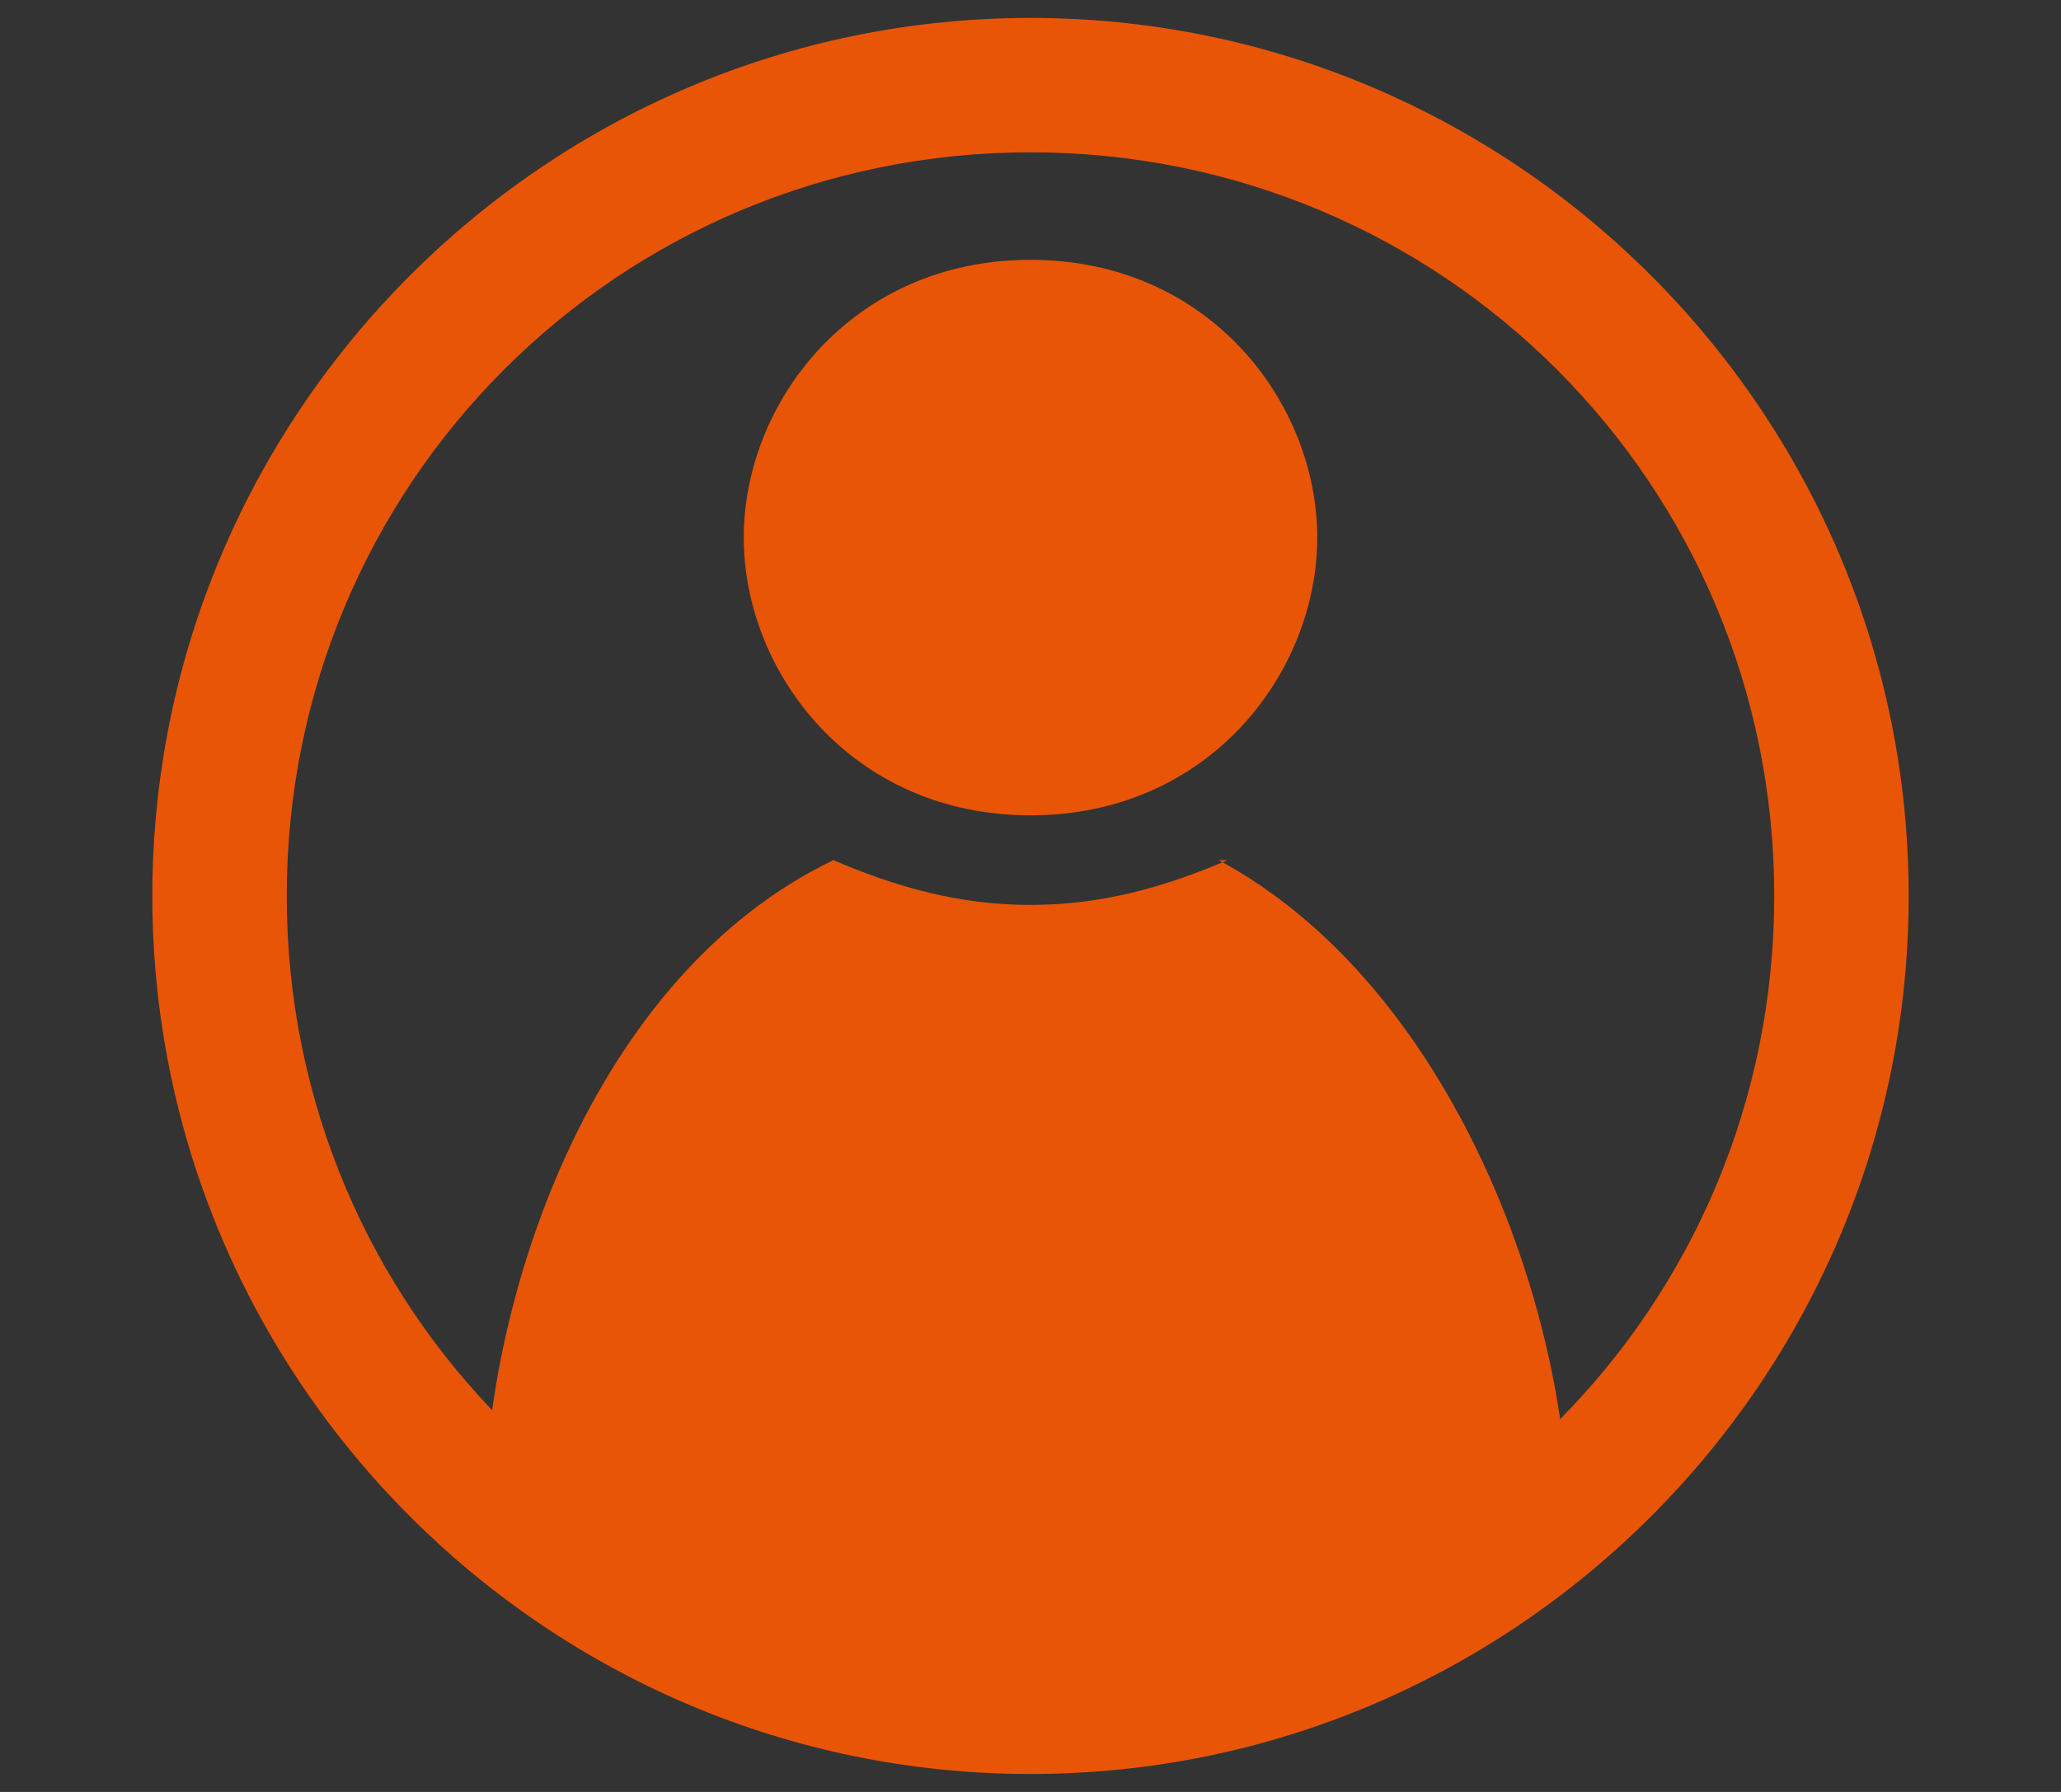
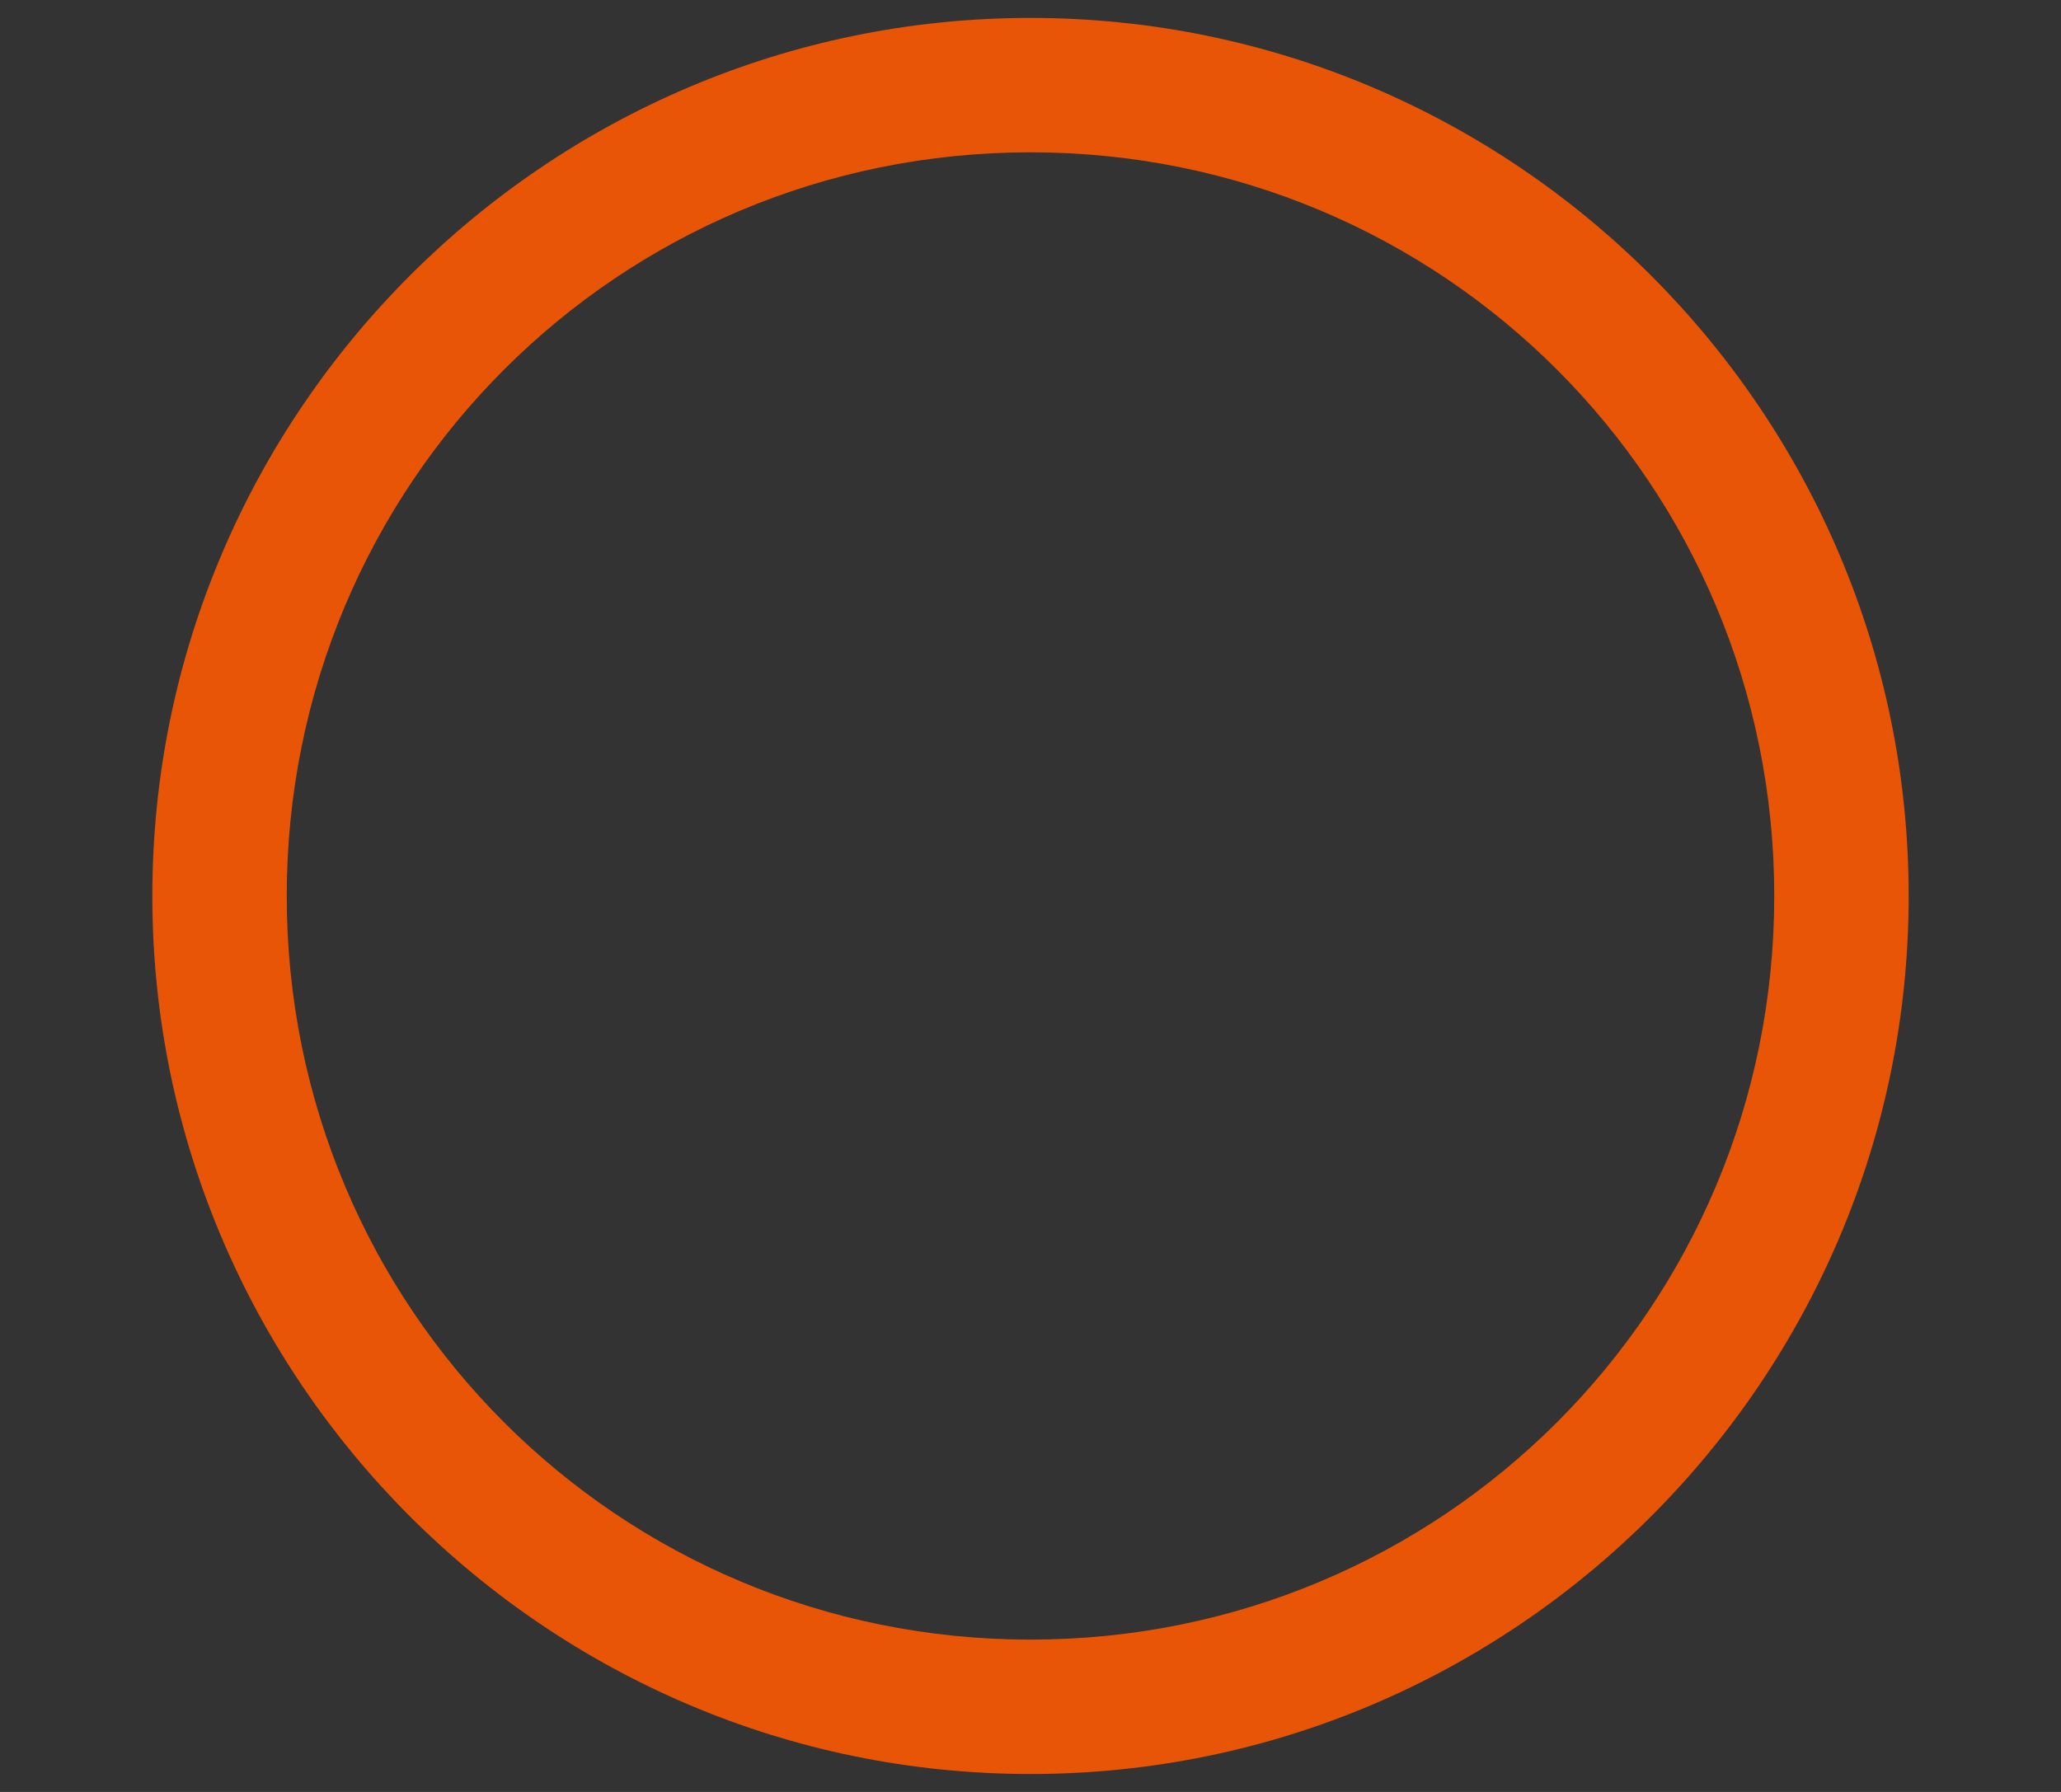
<svg xmlns="http://www.w3.org/2000/svg" id="_レイヤー_1" data-name=" レイヤー 1" width="23" height="20" version="1.1" viewBox="0 0 23 20">
  <rect x="0" y="0" width="23" height="20" fill="#333333" stroke="none" />
  <defs>
    <style>
      .cls-1 {
        stroke: #e95506;
        stroke-miterlimit: 10;
        stroke-width: 1.5px;
      }

      .cls-1, .cls-2 {
        fill: none;
      }

      .cls-2 {
        stroke: #da5516;
        stroke-linecap: round;
        stroke-linejoin: round;
      }

      .cls-3 {
        fill: #e95506;
      }

      .cls-3, .cls-4 {
        stroke-width: 0px;
      }

      .cls-4 {
        fill: #fff;
      }
    </style>
  </defs>
  <rect class="cls-3" x="-191" y="-163.7" width="80.3" height="66.7" />
  <g>
    <path class="cls-3" d="M18.1-21.9h-6.6v2.6h6.6V-5.1h-6.6v2.5h6.6c1.4,0,2.5-1.2,2.5-2.5v-14.3c0-1.4-1.2-2.5-2.5-2.5h0Z" />
    <polygon class="cls-3" points="11.6 -12.3 7.8 -16.2 7.8 -14.1 2.4 -14.1 2.4 -10.5 7.8 -10.5 7.8 -8.4 11.6 -12.3" />
  </g>
  <g>
    <g>
      <g>
-         <path class="cls-2" d="M36.4,29.3c0-2.3,1.8-4.1,4.1-4.1s4.1,1.8,4.1,4.1" />
-         <path class="cls-2" d="M42.6,23c0,1.2-.9,2.1-2.1,2.1s-2.1-.9-2.1-2.1.9-2.1,2.1-2.1,2.1.9,2.1,2.1Z" />
-       </g>
+         </g>
      <g>
        <path class="cls-2" d="M43.4,25c.1-.1.3-.2.4-.3h.2c1-.7,2.3-.7,3.3-.1h0c1.1.6,1.8,1.8,1.8,3" />
        <path class="cls-2" d="M47.4,22.3c0,1-.8,1.8-1.8,1.8s-1.8-.8-1.8-1.8.8-1.8,1.8-1.8,1.8.8,1.8,1.8Z" />
      </g>
      <g>
        <path class="cls-2" d="M37.4,25c-.1-.1-.3-.2-.4-.3h-.2c-1-.7-2.3-.7-3.3-.1h0c-1.1.6-1.8,1.8-1.8,3" />
        <path class="cls-2" d="M35.2,20.5c1,0,1.8.8,1.8,1.8s-.8,1.8-1.8,1.8-1.8-.8-1.8-1.8.8-1.8,1.8-1.8Z" />
      </g>
    </g>
    <circle class="cls-2" cx="40.5" cy="25.1" r="9.1" />
  </g>
-   <circle class="cls-1" cx="38.4" cy="-2.4" r="9.1" />
  <path class="cls-3" d="M11.5,19.8c-5.4,0-9.8-4.4-9.8-9.8S6.1.2,11.5.2s9.8,4.4,9.8,9.8-4.4,9.8-9.8,9.8ZM11.5,1.7C6.9,1.7,3.2,5.4,3.2,10s3.7,8.3,8.3,8.3,8.3-3.7,8.3-8.3S16.1,1.7,11.5,1.7Z" />
  <g>
-     <path class="cls-3" d="M11.5,2.9c-2,0-3.2,1.6-3.2,3.1s1.2,3.1,3.2,3.1,3.2-1.6,3.2-3.1-1.2-3.1-3.2-3.1Z" />
-     <path class="cls-3" d="M13.7,9.6c-.7.3-1.4.5-2.2.5s-1.5-.2-2.2-.5c-2.7,1.3-3.9,4.9-3.9,7.4,0,0,4.3,1.6,6,1.6s6.1-1.6,6.1-1.6c0-2.4-1.3-6-3.9-7.4Z" />
-   </g>
+     </g>
  <polygon class="cls-4" points="14.8 34.3 20.6 28.7 17.5 28.7 17.5 25.6 12.2 25.6 12.2 28.7 9.1 28.7 14.8 34.3" />
</svg>